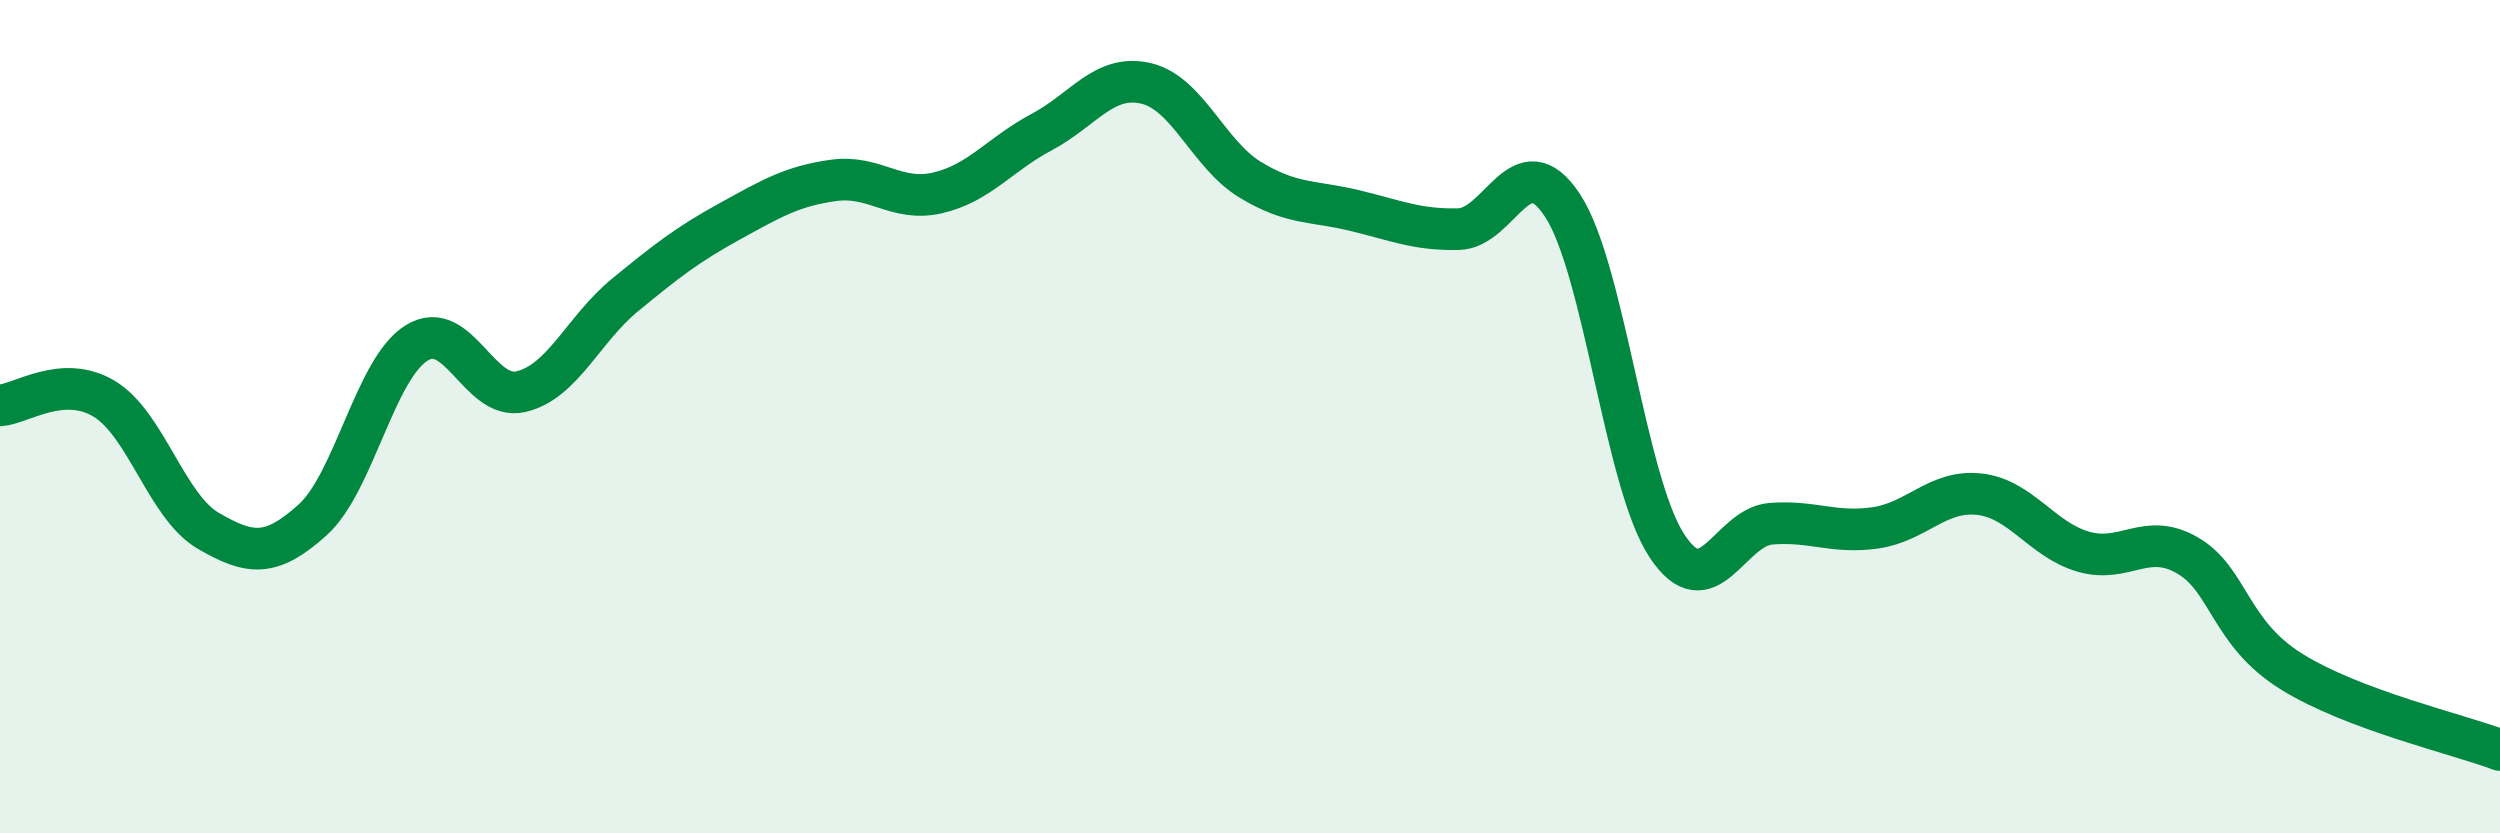
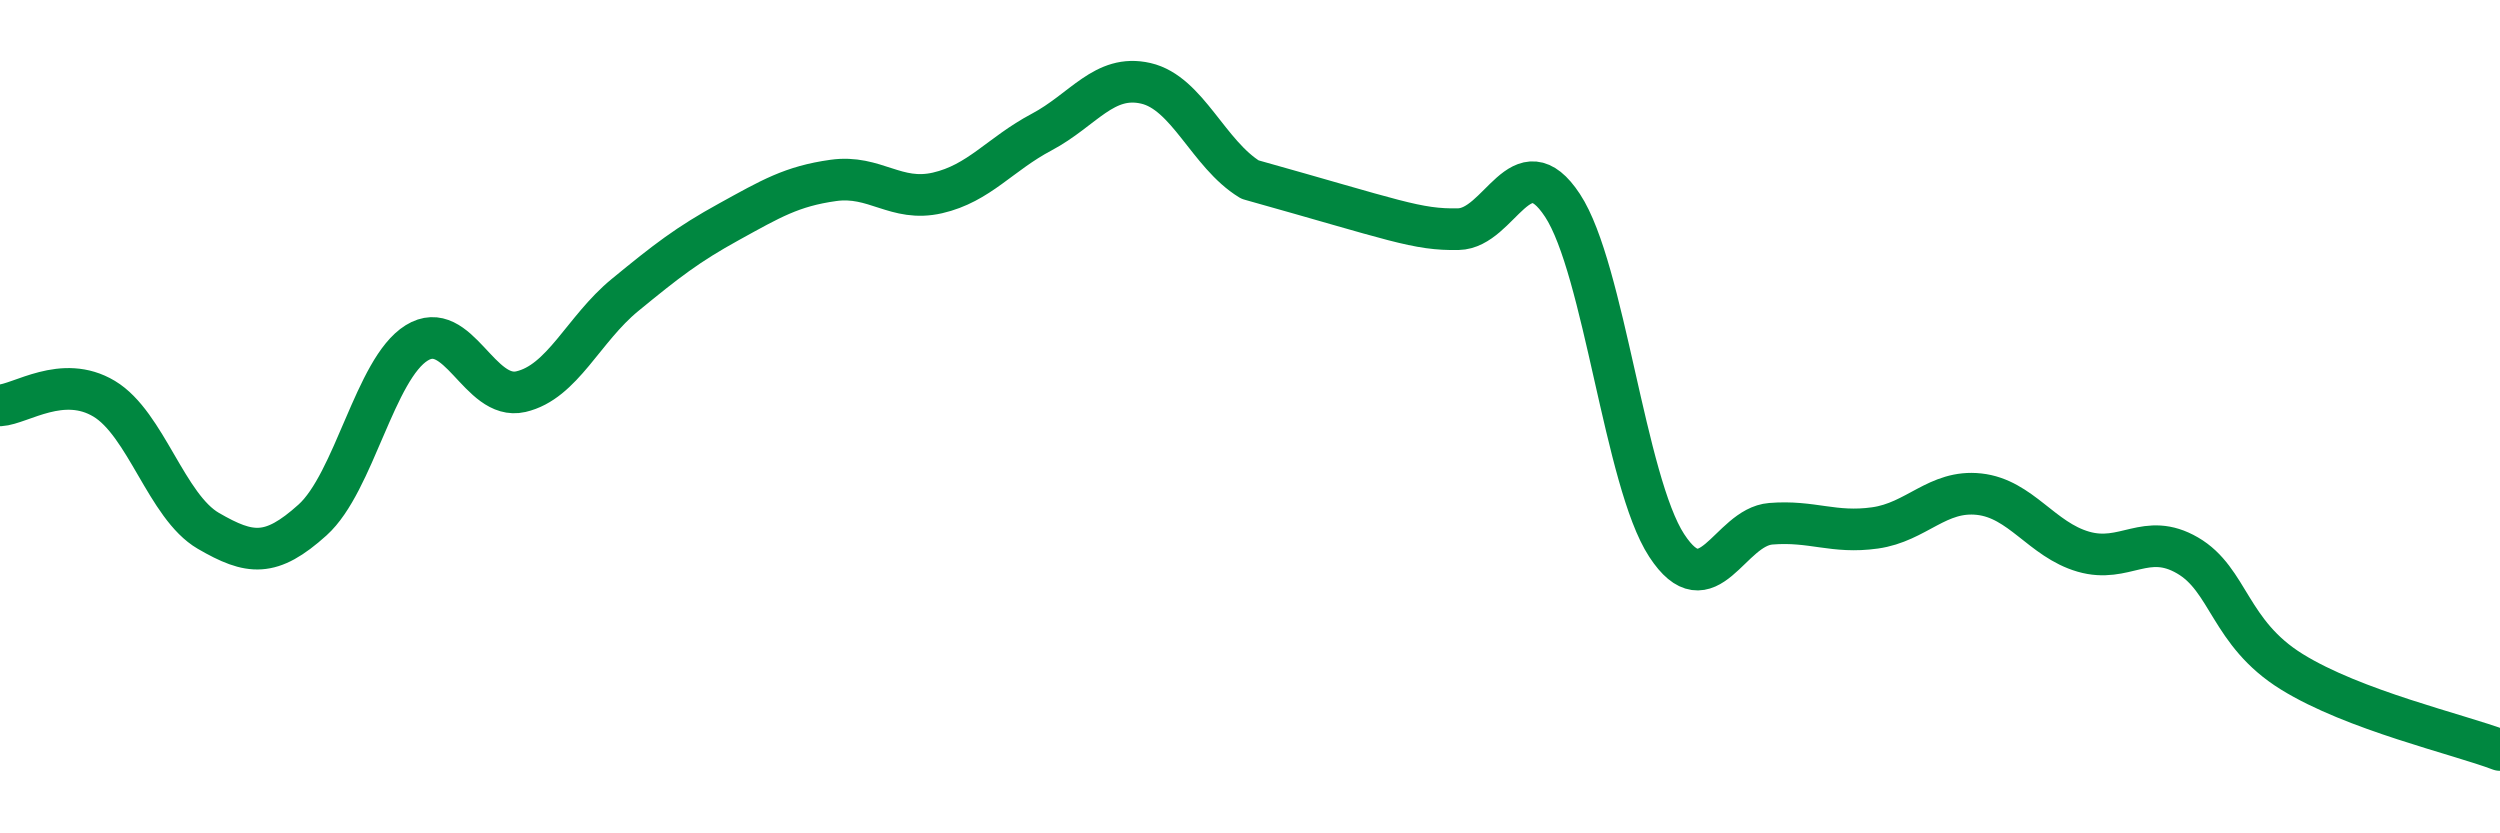
<svg xmlns="http://www.w3.org/2000/svg" width="60" height="20" viewBox="0 0 60 20">
-   <path d="M 0,9.73 C 0.5,9.7 1.5,8.97 2.5,9.57 C 3.5,10.17 4,12.16 5,12.74 C 6,13.32 6.5,13.38 7.5,12.48 C 8.5,11.58 9,8.85 10,8.23 C 11,7.61 11.5,9.63 12.5,9.4 C 13.5,9.17 14,7.9 15,7.08 C 16,6.26 16.5,5.87 17.5,5.32 C 18.5,4.77 19,4.47 20,4.33 C 21,4.19 21.5,4.86 22.5,4.63 C 23.5,4.4 24,3.7 25,3.17 C 26,2.64 26.5,1.77 27.5,2 C 28.5,2.23 29,3.7 30,4.31 C 31,4.92 31.5,4.81 32.5,5.05 C 33.5,5.29 34,5.52 35,5.5 C 36,5.48 36.5,3.41 37.5,4.93 C 38.5,6.45 39,11.56 40,13.09 C 41,14.62 41.5,12.65 42.5,12.57 C 43.5,12.49 44,12.81 45,12.67 C 46,12.53 46.5,11.75 47.5,11.86 C 48.5,11.97 49,12.95 50,13.24 C 51,13.53 51.5,12.75 52.5,13.33 C 53.5,13.91 53.5,15.19 55,16.12 C 56.5,17.05 59,17.62 60,18L60 20L0 20Z" fill="#008740" opacity="0.1" stroke-linecap="round" stroke-linejoin="round" />
-   <path d="M 0,9.73 C 0.5,9.7 1.5,8.97 2.5,9.57 C 3.5,10.17 4,12.16 5,12.74 C 6,13.32 6.5,13.38 7.5,12.48 C 8.5,11.58 9,8.85 10,8.23 C 11,7.61 11.5,9.63 12.5,9.4 C 13.5,9.17 14,7.9 15,7.08 C 16,6.26 16.5,5.87 17.5,5.32 C 18.5,4.77 19,4.47 20,4.33 C 21,4.19 21.5,4.86 22.5,4.63 C 23.5,4.4 24,3.7 25,3.17 C 26,2.64 26.5,1.77 27.5,2 C 28.5,2.23 29,3.7 30,4.31 C 31,4.92 31.5,4.81 32.5,5.05 C 33.5,5.29 34,5.52 35,5.5 C 36,5.48 36.5,3.41 37.5,4.93 C 38.5,6.45 39,11.56 40,13.09 C 41,14.62 41.5,12.65 42.5,12.57 C 43.5,12.49 44,12.81 45,12.67 C 46,12.53 46.5,11.75 47.5,11.86 C 48.5,11.97 49,12.95 50,13.24 C 51,13.53 51.5,12.75 52.5,13.33 C 53.5,13.91 53.5,15.19 55,16.12 C 56.5,17.05 59,17.62 60,18" stroke="#008740" stroke-width="1" fill="none" stroke-linecap="round" stroke-linejoin="round" />
+   <path d="M 0,9.73 C 0.5,9.7 1.5,8.97 2.5,9.57 C 3.5,10.17 4,12.16 5,12.74 C 6,13.32 6.5,13.38 7.5,12.48 C 8.5,11.58 9,8.85 10,8.23 C 11,7.61 11.5,9.63 12.5,9.4 C 13.5,9.17 14,7.9 15,7.08 C 16,6.26 16.5,5.87 17.5,5.32 C 18.5,4.77 19,4.47 20,4.33 C 21,4.19 21.5,4.86 22.5,4.63 C 23.5,4.4 24,3.7 25,3.17 C 26,2.64 26.5,1.77 27.5,2 C 28.5,2.23 29,3.7 30,4.31 C 33.5,5.29 34,5.52 35,5.5 C 36,5.48 36.5,3.41 37.5,4.93 C 38.5,6.45 39,11.56 40,13.09 C 41,14.62 41.5,12.65 42.5,12.57 C 43.5,12.49 44,12.81 45,12.67 C 46,12.53 46.5,11.75 47.5,11.86 C 48.5,11.97 49,12.95 50,13.24 C 51,13.53 51.5,12.75 52.5,13.33 C 53.5,13.91 53.5,15.19 55,16.12 C 56.5,17.05 59,17.62 60,18" stroke="#008740" stroke-width="1" fill="none" stroke-linecap="round" stroke-linejoin="round" />
</svg>